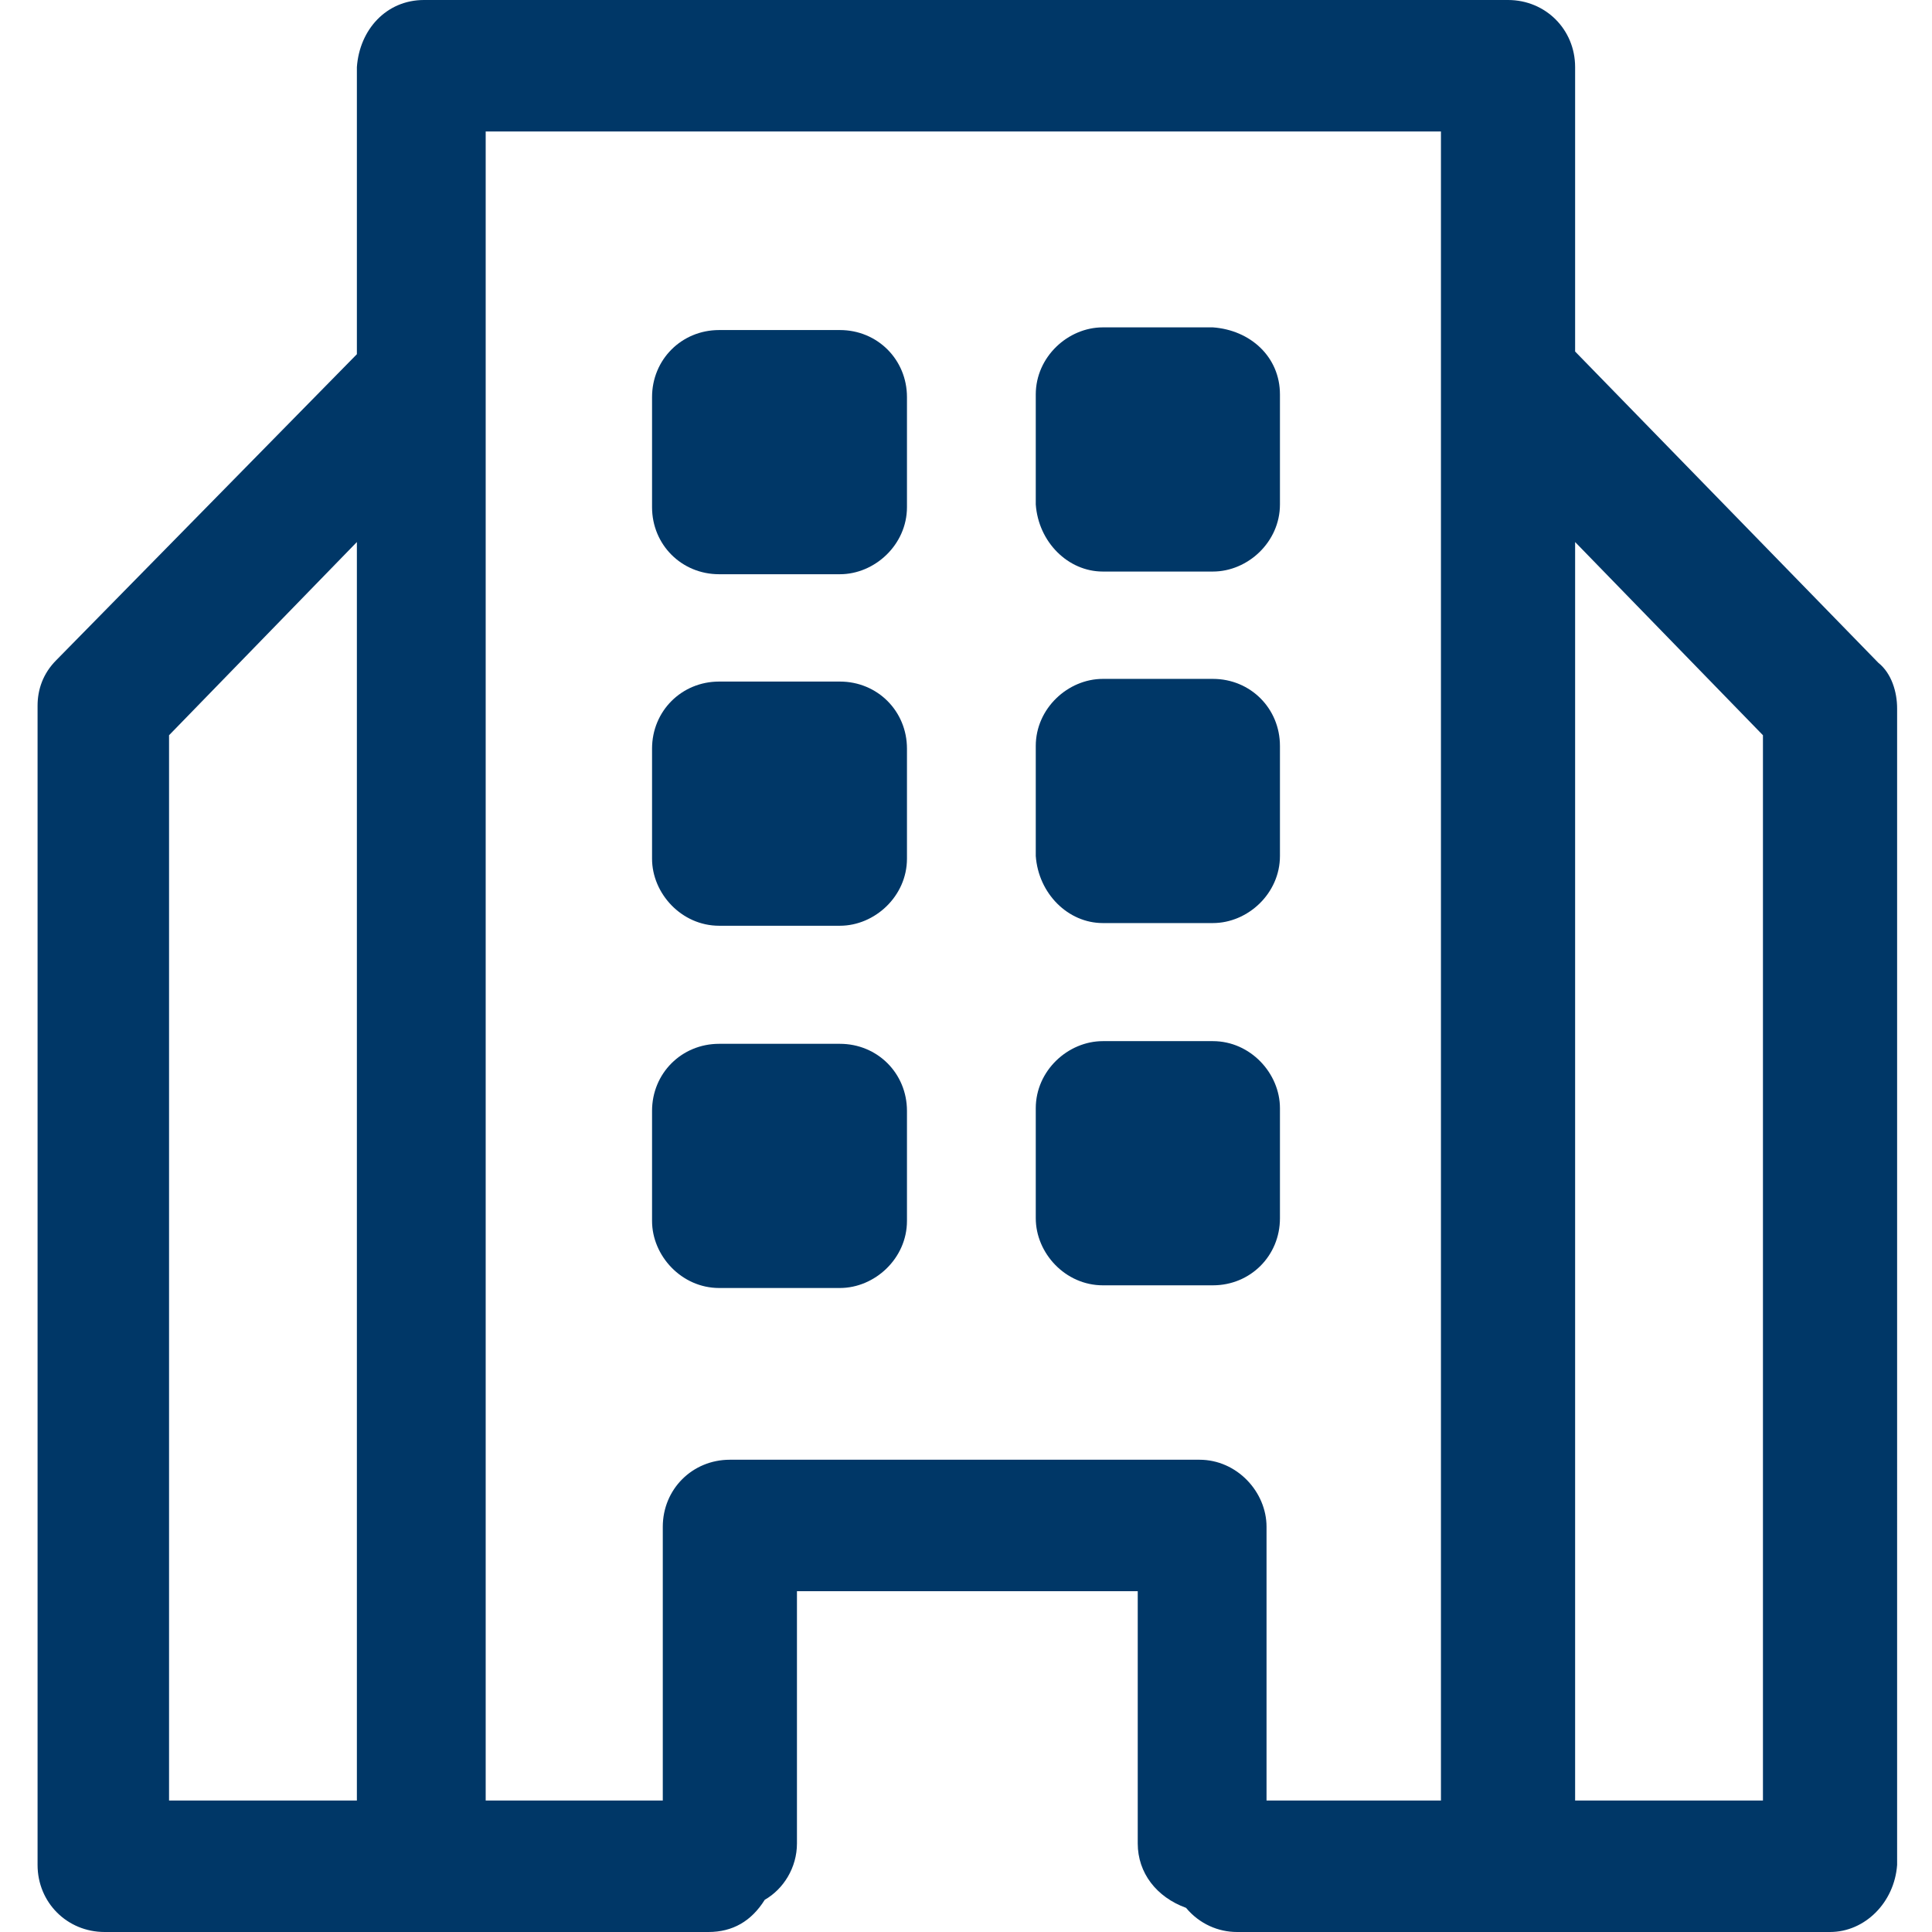
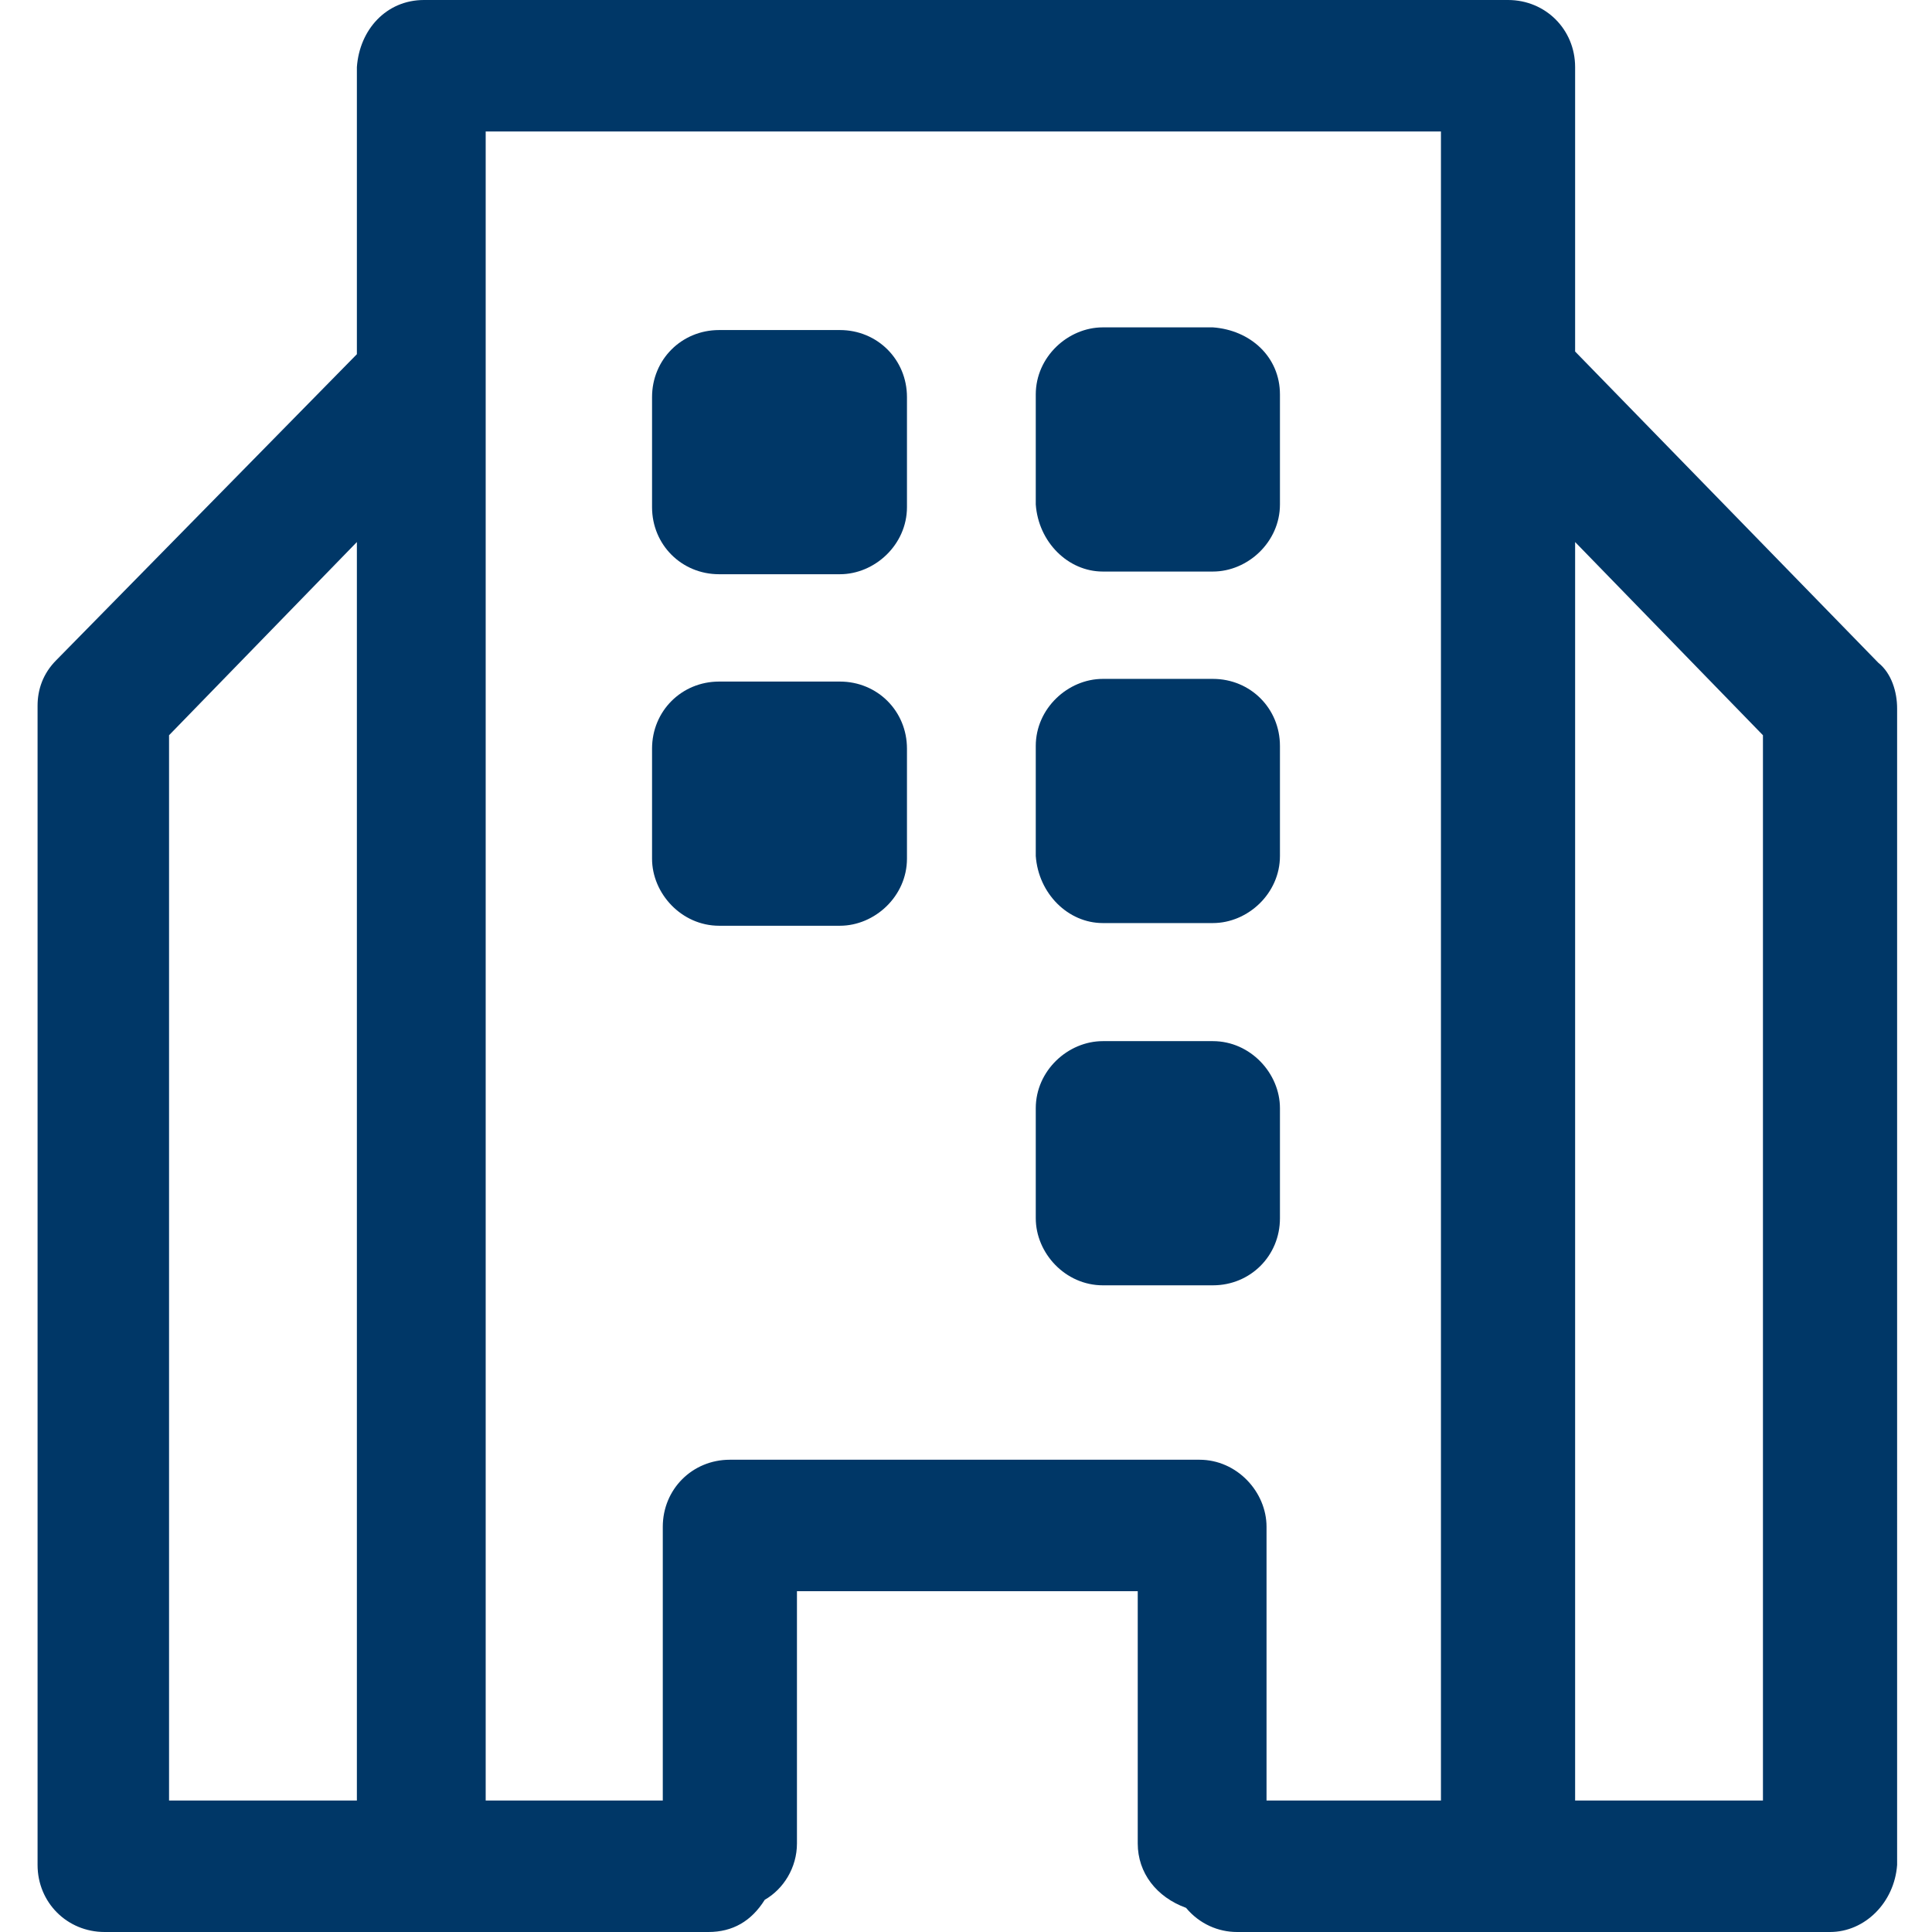
<svg xmlns="http://www.w3.org/2000/svg" version="1.1" id="Layer_1" x="0px" y="0px" viewBox="0 0 72 72" style="enable-background:new 0 0 72 72;" xml:space="preserve">
  <style type="text/css">
	.st0{fill:#003767;}
</style>
  <g id="Group_107" transform="translate(0)">
-     <path id="Path_184" class="st0" d="M31.3,38.9h-4.5c-1.4,0-2.5,1.1-2.5,2.5v4.1c0,1.3,1.1,2.5,2.5,2.5h4.5c1.3,0,2.5-1.1,2.5-2.5   v-4.1C33.8,40,32.7,38.9,31.3,38.9z" />
    <path id="Path_185" class="st0" d="M47.7,45.4v-4.1c0-1.3-1.1-2.5-2.5-2.5h-4.1c-1.3,0-2.5,1.1-2.5,2.5v4.1c0,1.3,1.1,2.5,2.5,2.5   h4.1C46.6,47.9,47.7,46.8,47.7,45.4z" />
    <path id="Path_186" class="st0" d="M31.3,25.4h-4.5c-1.4,0-2.5,1.1-2.5,2.5v4.1c0,1.3,1.1,2.5,2.5,2.5h4.5c1.3,0,2.5-1.1,2.5-2.5   v-4.1C33.8,26.5,32.7,25.4,31.3,25.4z" />
    <path id="Path_187" class="st0" d="M41.1,34.4h4.1c1.3,0,2.5-1.1,2.5-2.5v-4.1c0-1.4-1.1-2.5-2.5-2.5h-4.1c-1.3,0-2.5,1.1-2.5,2.5   v4.1C38.7,33.3,39.8,34.4,41.1,34.4z" />
    <path id="Path_188" class="st0" d="M31.3,12.3h-4.5c-1.4,0-2.5,1.1-2.5,2.5v4.1c0,1.4,1.1,2.5,2.5,2.5h4.5c1.3,0,2.5-1.1,2.5-2.5   v-4.1C33.8,13.4,32.7,12.3,31.3,12.3z" />
    <path id="Path_189" class="st0" d="M41.1,21.3h4.1c1.3,0,2.5-1.1,2.5-2.5v-4.1c0-1.4-1.1-2.4-2.5-2.5h-4.1c-1.3,0-2.5,1.1-2.5,2.5   v4.1C38.7,20.2,39.8,21.3,41.1,21.3z" />
    <path id="Path_190" class="st0" d="M58.7,13.1V2.5c0-1.4-1.1-2.5-2.5-2.5H15.8c-1.4,0-2.4,1.1-2.5,2.5v10.7L2.1,24.6   c-0.5,0.5-0.7,1.1-0.7,1.7v43.2c0,1.4,1.1,2.5,2.5,2.5h22.5c0.9,0,1.6-0.4,2.1-1.2c0.7-0.4,1.2-1.2,1.2-2.1v-9.4h12.7v9.4   c0,1.1,0.7,2,1.8,2.4c0.5,0.6,1.2,0.9,1.9,0.9h22.1c1.3,0,2.4-1.1,2.5-2.5V26.4c0-0.6-0.2-1.3-0.7-1.7L58.7,13.1z M6.3,27.4l7-7.2   v46.9h-7V27.4z M27.2,54.4c-1.4,0-2.5,1.1-2.5,2.5v10.2h-6.6V4.9h35.6v62.2h-6.5V56.9c0-1.3-1.1-2.5-2.5-2.5L27.2,54.4L27.2,54.4z    M65.7,67.1h-7V20.2l7,7.2L65.7,67.1z" />
  </g>
</svg>